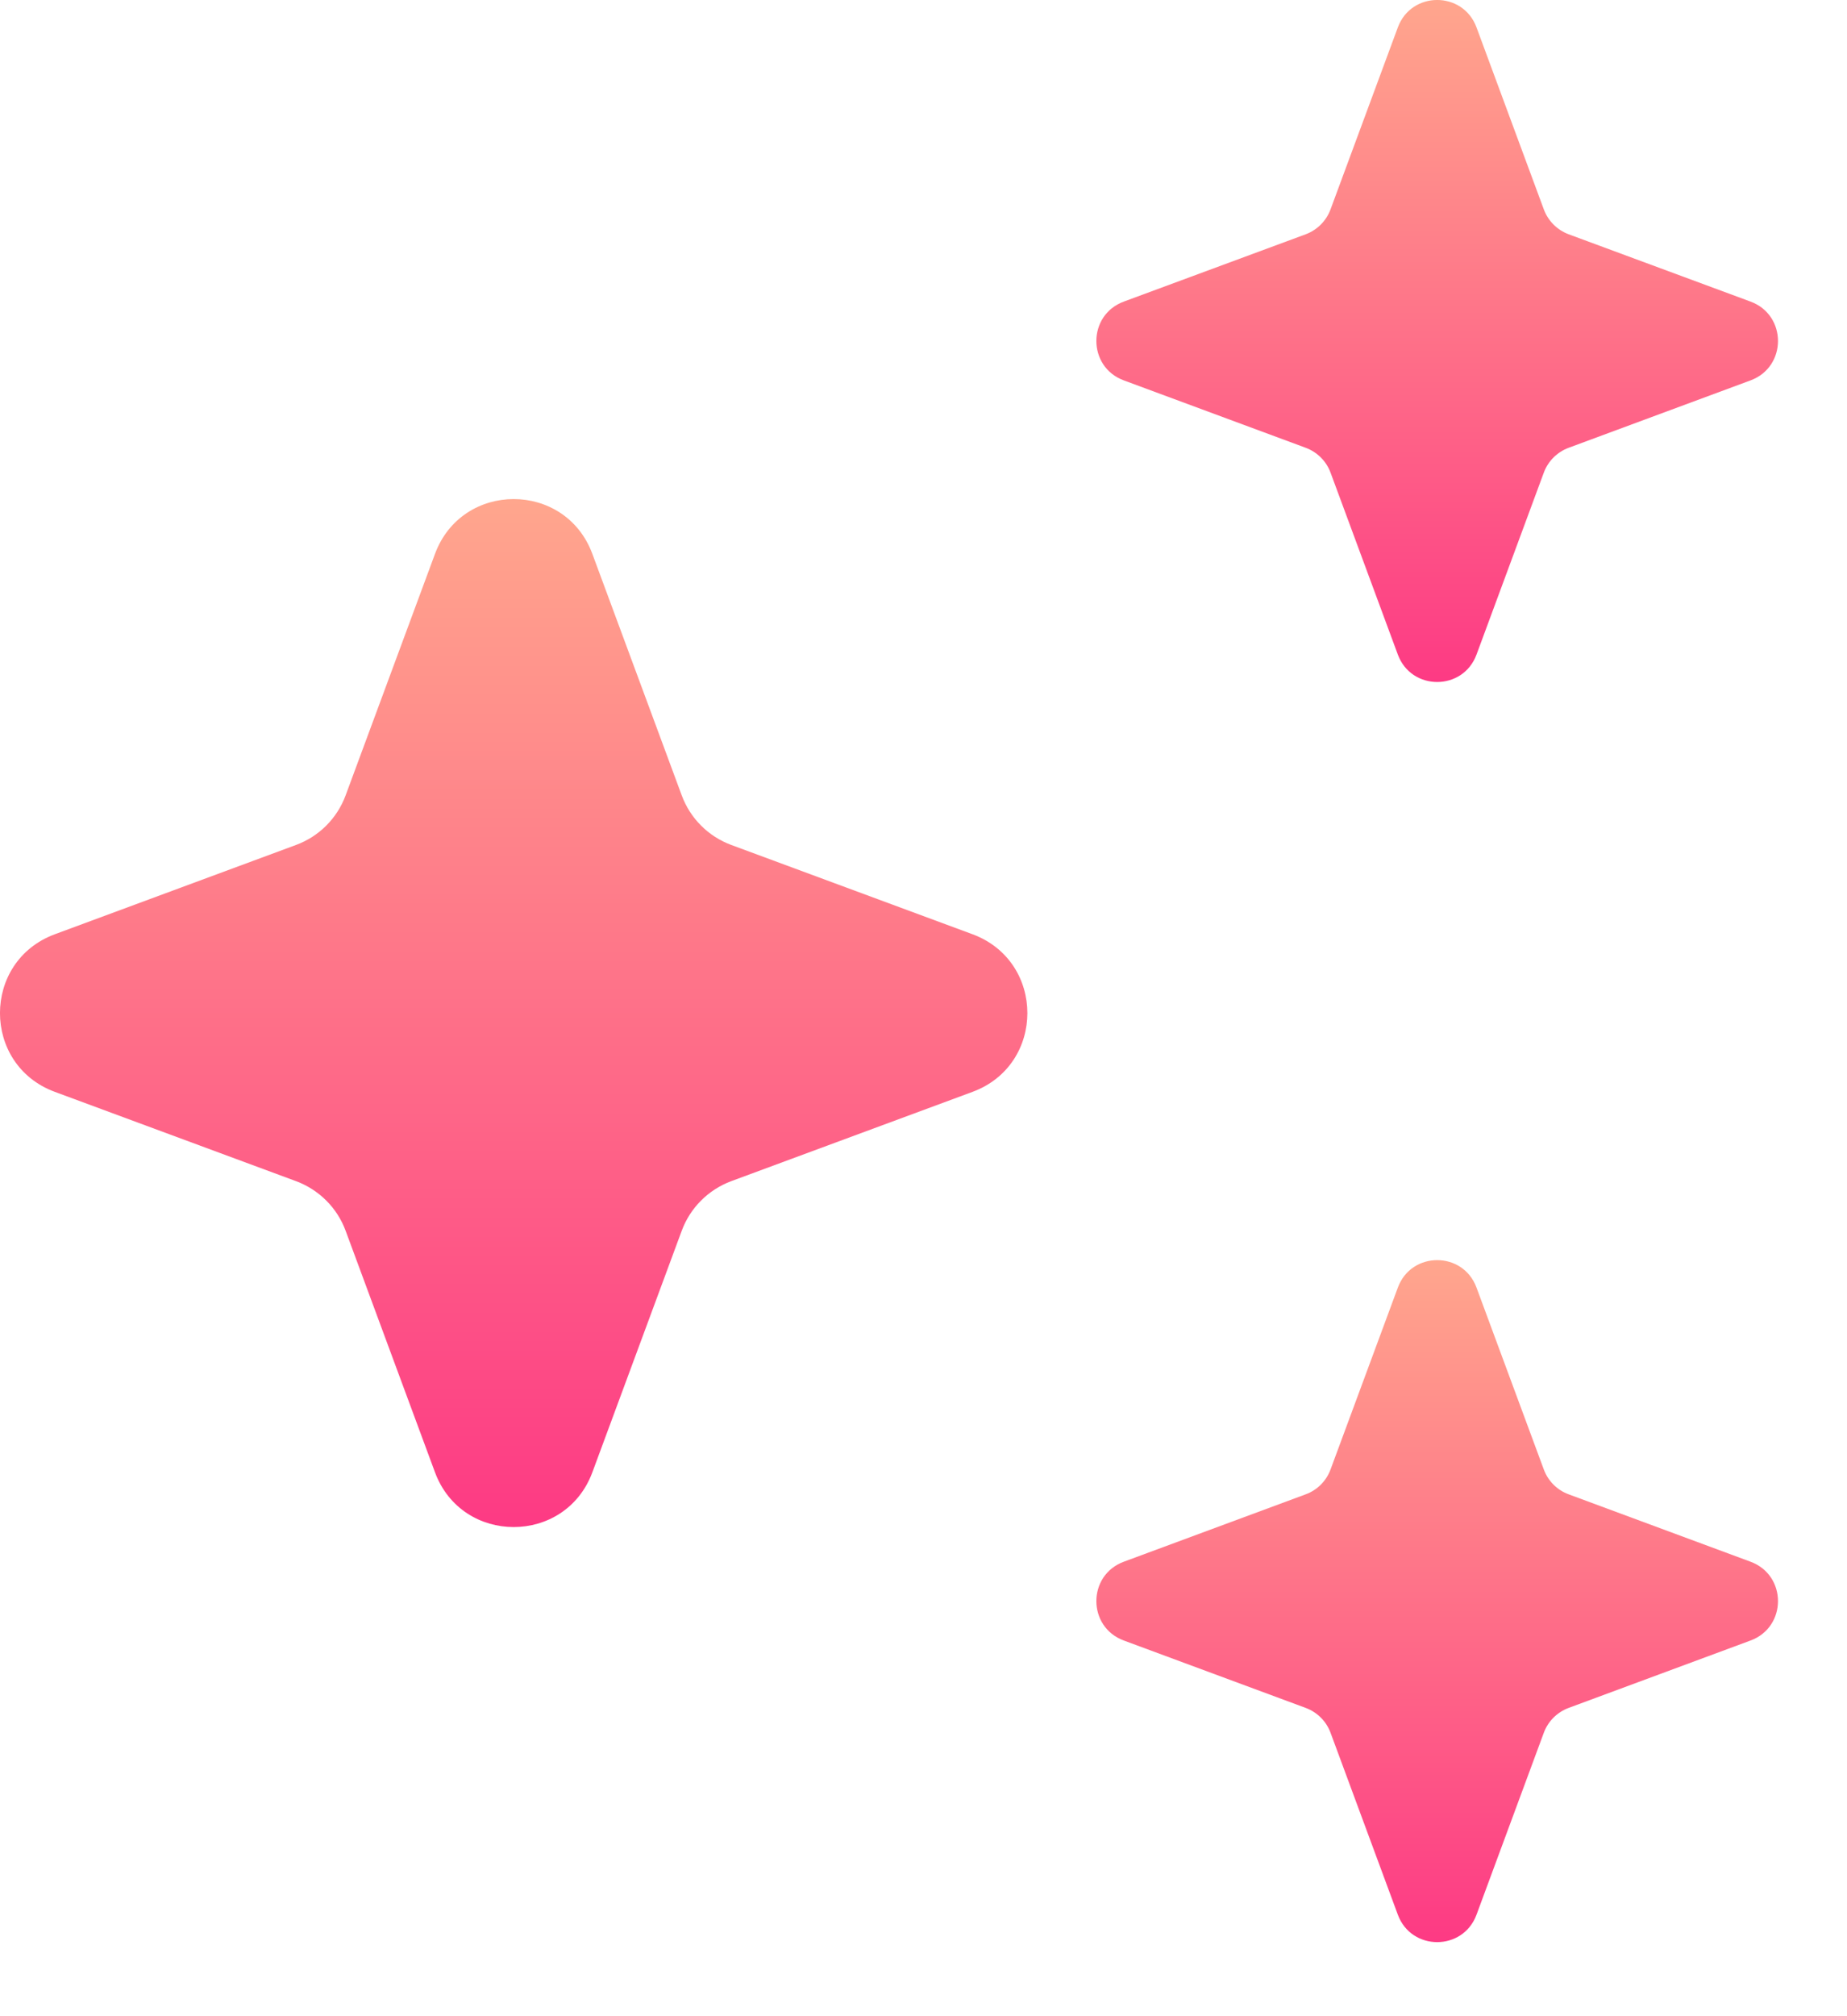
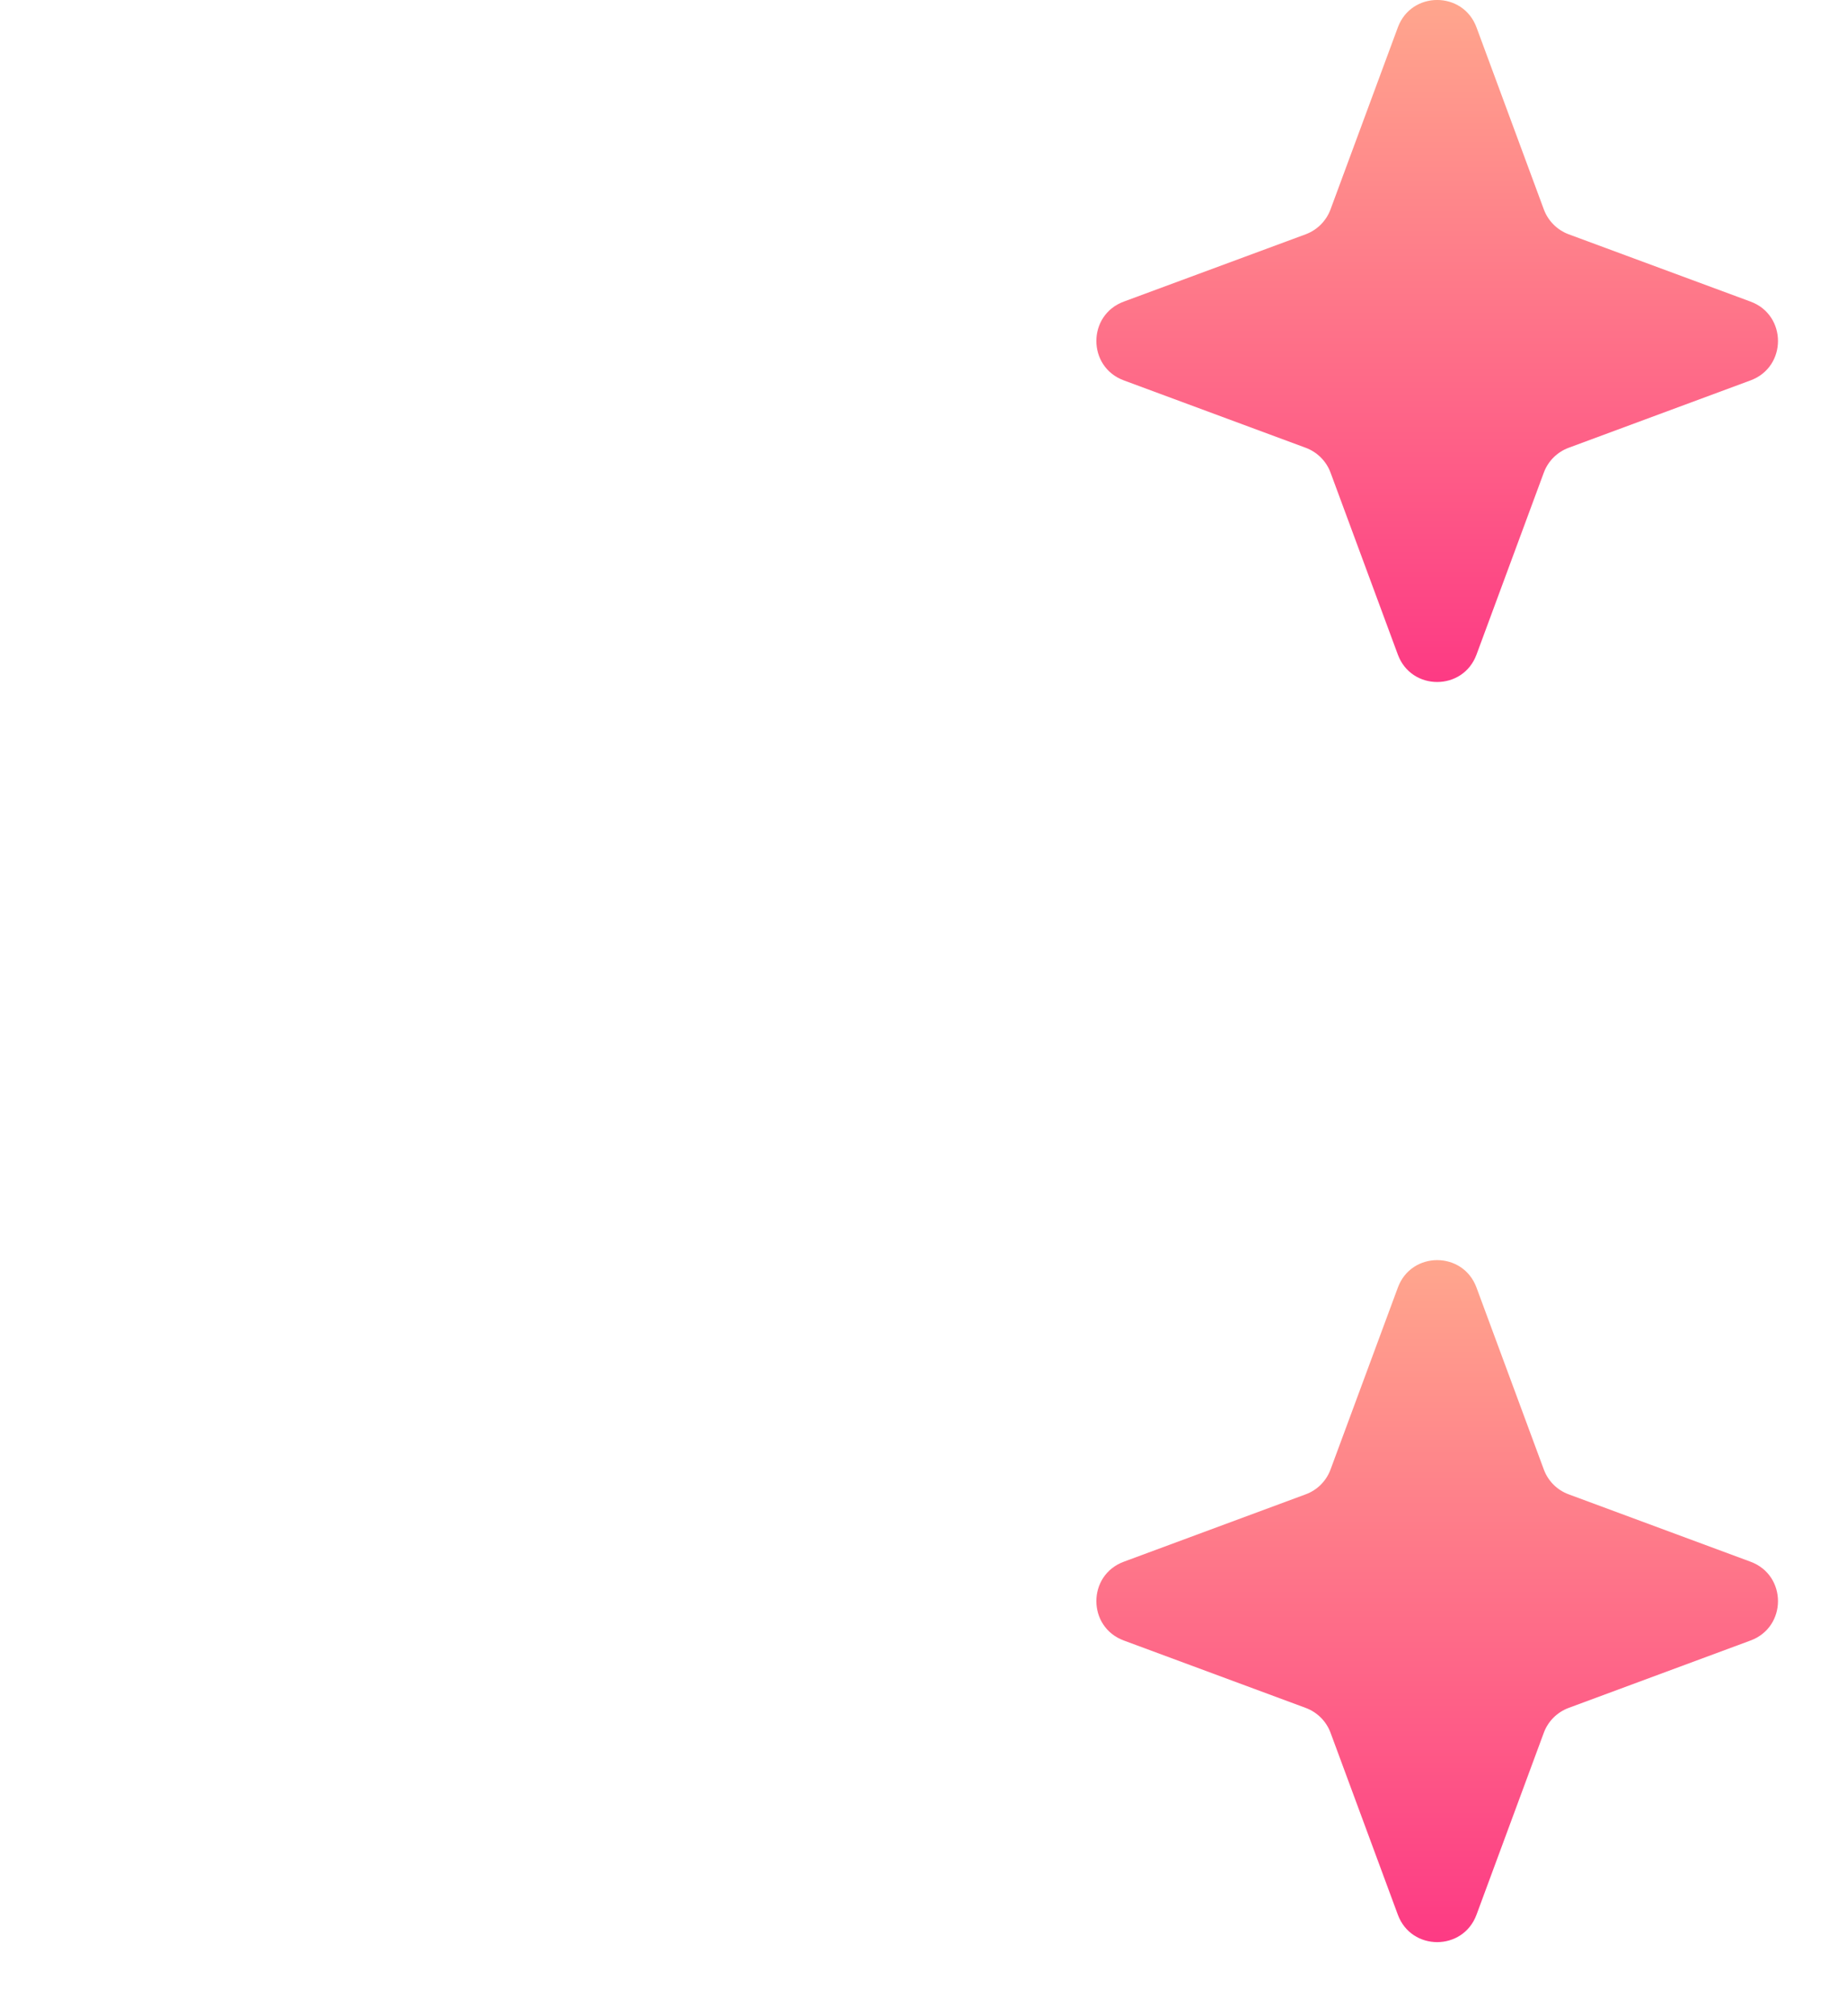
<svg xmlns="http://www.w3.org/2000/svg" width="22" height="24" viewBox="0 0 22 24" fill="none">
-   <path d="M5.181 6.594C5.503 5.723 6.734 5.723 7.056 6.594L8.12 9.467C8.221 9.741 8.437 9.957 8.71 10.058L11.584 11.121C12.455 11.444 12.455 12.675 11.584 12.997L8.71 14.06C8.437 14.162 8.221 14.377 8.12 14.651L7.056 17.525C6.734 18.395 5.503 18.395 5.181 17.525L4.117 14.651C4.016 14.377 3.8 14.162 3.526 14.06L0.653 12.997C-0.218 12.675 -0.218 11.444 0.653 11.121L3.526 10.058C3.8 9.957 4.016 9.741 4.117 9.467L5.181 6.594Z" fill="url(#paint0_linear_60_10)" />
  <path d="M16.65 0.326C16.811 -0.109 17.426 -0.109 17.587 0.326L18.389 2.493C18.44 2.63 18.548 2.738 18.685 2.789L20.851 3.59C21.287 3.751 21.287 4.367 20.851 4.528L18.685 5.33C18.548 5.381 18.44 5.488 18.389 5.625L17.587 7.792C17.426 8.227 16.811 8.227 16.65 7.792L15.848 5.625C15.797 5.488 15.689 5.381 15.552 5.33L13.386 4.528C12.95 4.367 12.95 3.751 13.386 3.59L15.552 2.789C15.689 2.738 15.797 2.63 15.848 2.493L16.65 0.326Z" fill="url(#paint1_linear_60_10)" />
  <path d="M16.65 15.327C16.811 14.891 17.426 14.891 17.587 15.327L18.389 17.493C18.44 17.63 18.548 17.738 18.685 17.788L20.851 18.59C21.287 18.751 21.287 19.367 20.851 19.528L18.685 20.33C18.548 20.381 18.44 20.488 18.389 20.625L17.587 22.792C17.426 23.227 16.811 23.227 16.65 22.792L15.848 20.625C15.797 20.488 15.689 20.381 15.552 20.33L13.386 19.528C12.95 19.367 12.95 18.751 13.386 18.59L15.552 17.788C15.689 17.738 15.797 17.63 15.848 17.493L16.65 15.327Z" fill="url(#paint2_linear_60_10)" />
  <defs>
    <linearGradient id="paint0_linear_60_10" x1="6.118" y1="18.178" x2="6.118" y2="5.941" gradientUnits="userSpaceOnUse">
      <stop stop-color="#FD3A84" />
      <stop offset="1" stop-color="#FFA68D" />
    </linearGradient>
    <linearGradient id="paint1_linear_60_10" x1="17.119" y1="8.118" x2="17.119" y2="0" gradientUnits="userSpaceOnUse">
      <stop stop-color="#FD3A84" />
      <stop offset="1" stop-color="#FFA68D" />
    </linearGradient>
    <linearGradient id="paint2_linear_60_10" x1="17.119" y1="23.119" x2="17.119" y2="15" gradientUnits="userSpaceOnUse">
      <stop stop-color="#FD3A84" />
      <stop offset="1" stop-color="#FFA68D" />
    </linearGradient>
  </defs>
</svg>